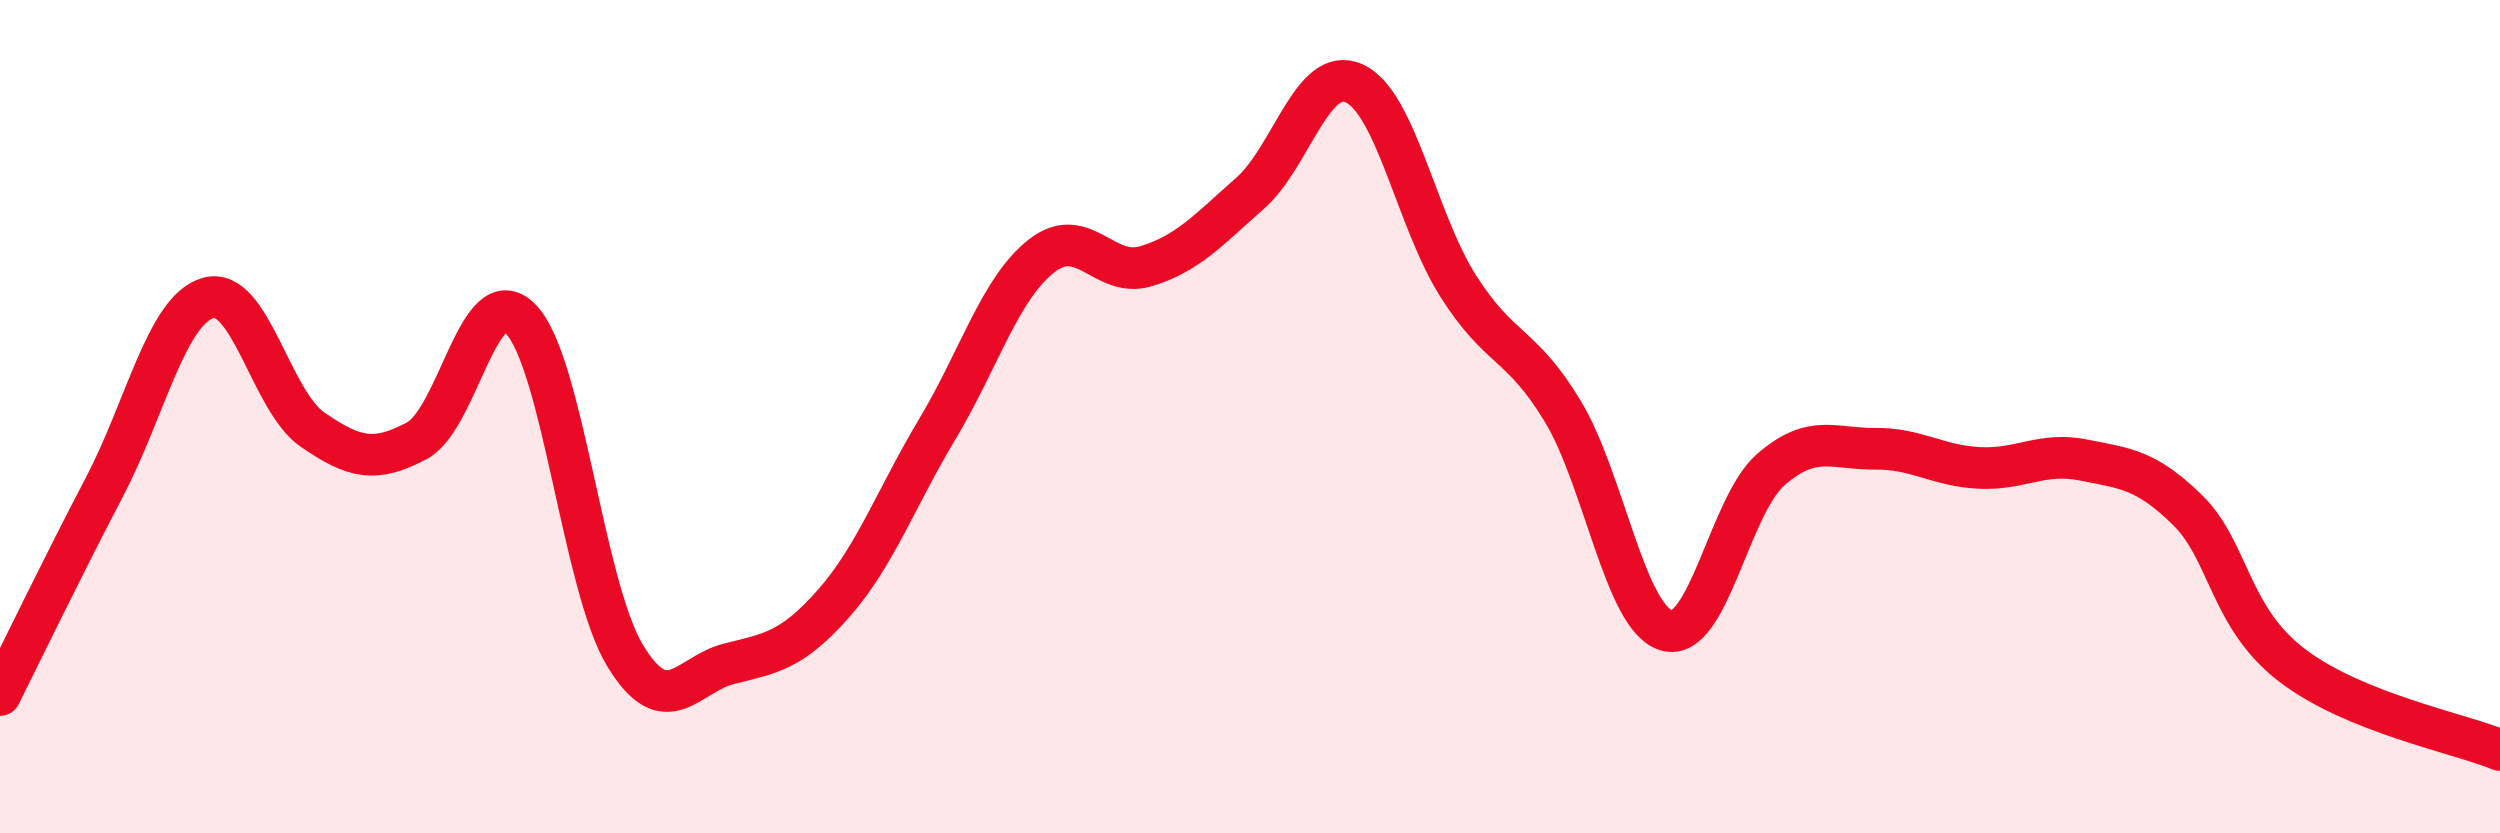
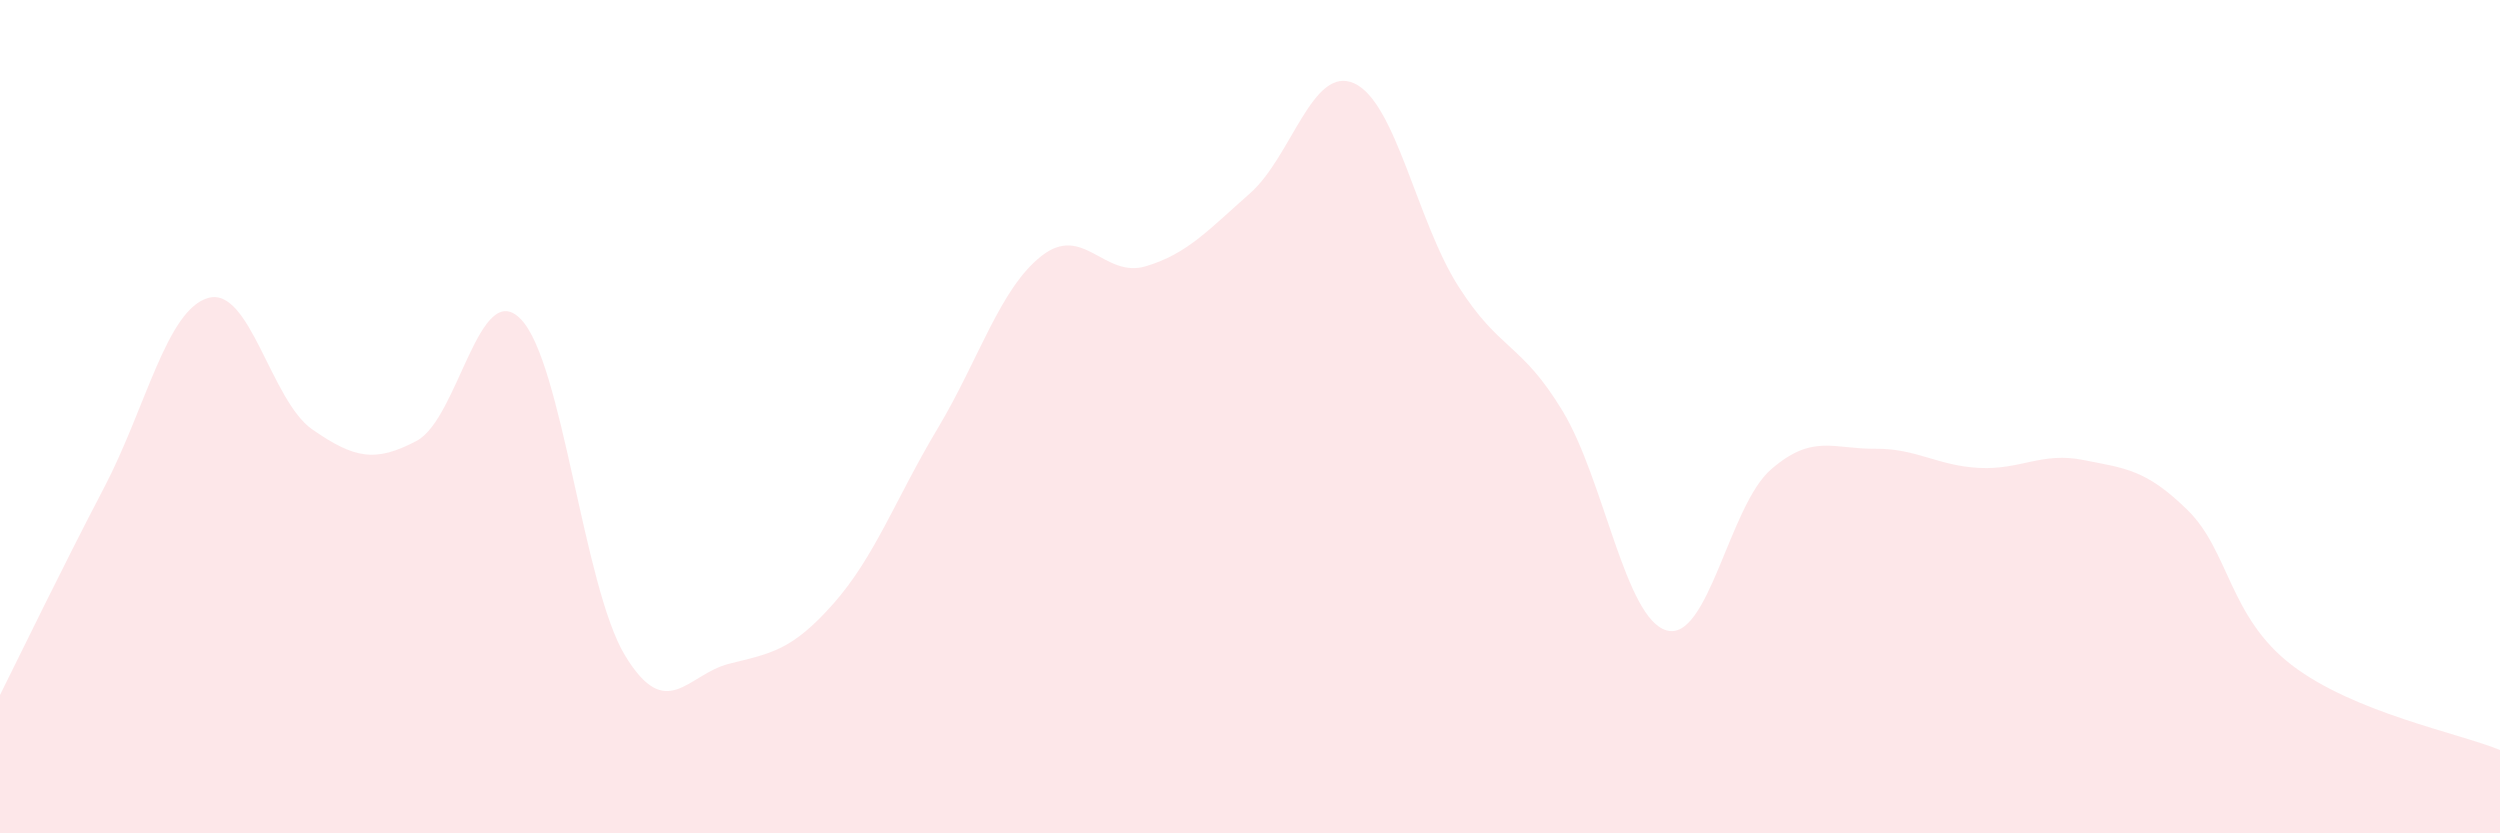
<svg xmlns="http://www.w3.org/2000/svg" width="60" height="20" viewBox="0 0 60 20">
  <path d="M 0,16.68 C 0.5,15.68 1.5,13.61 2.5,11.7 C 3.5,9.79 4,7.43 5,7.15 C 6,6.87 6.5,9.62 7.5,10.31 C 8.5,11 9,11.11 10,10.58 C 11,10.05 11.5,6.63 12.5,7.66 C 13.5,8.69 14,14.08 15,15.73 C 16,17.38 16.5,16.18 17.5,15.93 C 18.5,15.68 19,15.62 20,14.49 C 21,13.36 21.5,11.96 22.5,10.29 C 23.5,8.62 24,6.92 25,6.14 C 26,5.36 26.5,6.69 27.5,6.39 C 28.5,6.09 29,5.52 30,4.64 C 31,3.76 31.5,1.55 32.5,2 C 33.5,2.45 34,5.3 35,6.87 C 36,8.44 36.5,8.21 37.5,9.86 C 38.5,11.51 39,14.85 40,15.13 C 41,15.41 41.5,12.14 42.5,11.27 C 43.5,10.4 44,10.78 45,10.77 C 46,10.76 46.5,11.18 47.5,11.23 C 48.5,11.28 49,10.84 50,11.04 C 51,11.24 51.5,11.26 52.5,12.24 C 53.5,13.22 53.5,14.81 55,15.96 C 56.5,17.11 59,17.59 60,18L60 20L0 20Z" fill="#EB0A25" opacity="0.1" stroke-linecap="round" stroke-linejoin="round" />
-   <path d="M 0,16.68 C 0.5,15.68 1.5,13.61 2.5,11.7 C 3.5,9.79 4,7.43 5,7.15 C 6,6.87 6.5,9.62 7.5,10.31 C 8.5,11 9,11.11 10,10.58 C 11,10.05 11.5,6.63 12.5,7.66 C 13.5,8.69 14,14.08 15,15.73 C 16,17.38 16.5,16.18 17.5,15.93 C 18.5,15.68 19,15.62 20,14.49 C 21,13.36 21.5,11.96 22.5,10.29 C 23.5,8.62 24,6.92 25,6.14 C 26,5.36 26.5,6.69 27.5,6.39 C 28.5,6.09 29,5.52 30,4.64 C 31,3.76 31.5,1.55 32.5,2 C 33.5,2.45 34,5.3 35,6.87 C 36,8.44 36.5,8.21 37.5,9.86 C 38.5,11.51 39,14.85 40,15.13 C 41,15.41 41.5,12.14 42.5,11.27 C 43.5,10.4 44,10.78 45,10.77 C 46,10.76 46.5,11.18 47.5,11.23 C 48.5,11.28 49,10.84 50,11.04 C 51,11.24 51.5,11.26 52.5,12.24 C 53.5,13.22 53.5,14.81 55,15.96 C 56.5,17.11 59,17.59 60,18" stroke="#EB0A25" stroke-width="1" fill="none" stroke-linecap="round" stroke-linejoin="round" />
</svg>